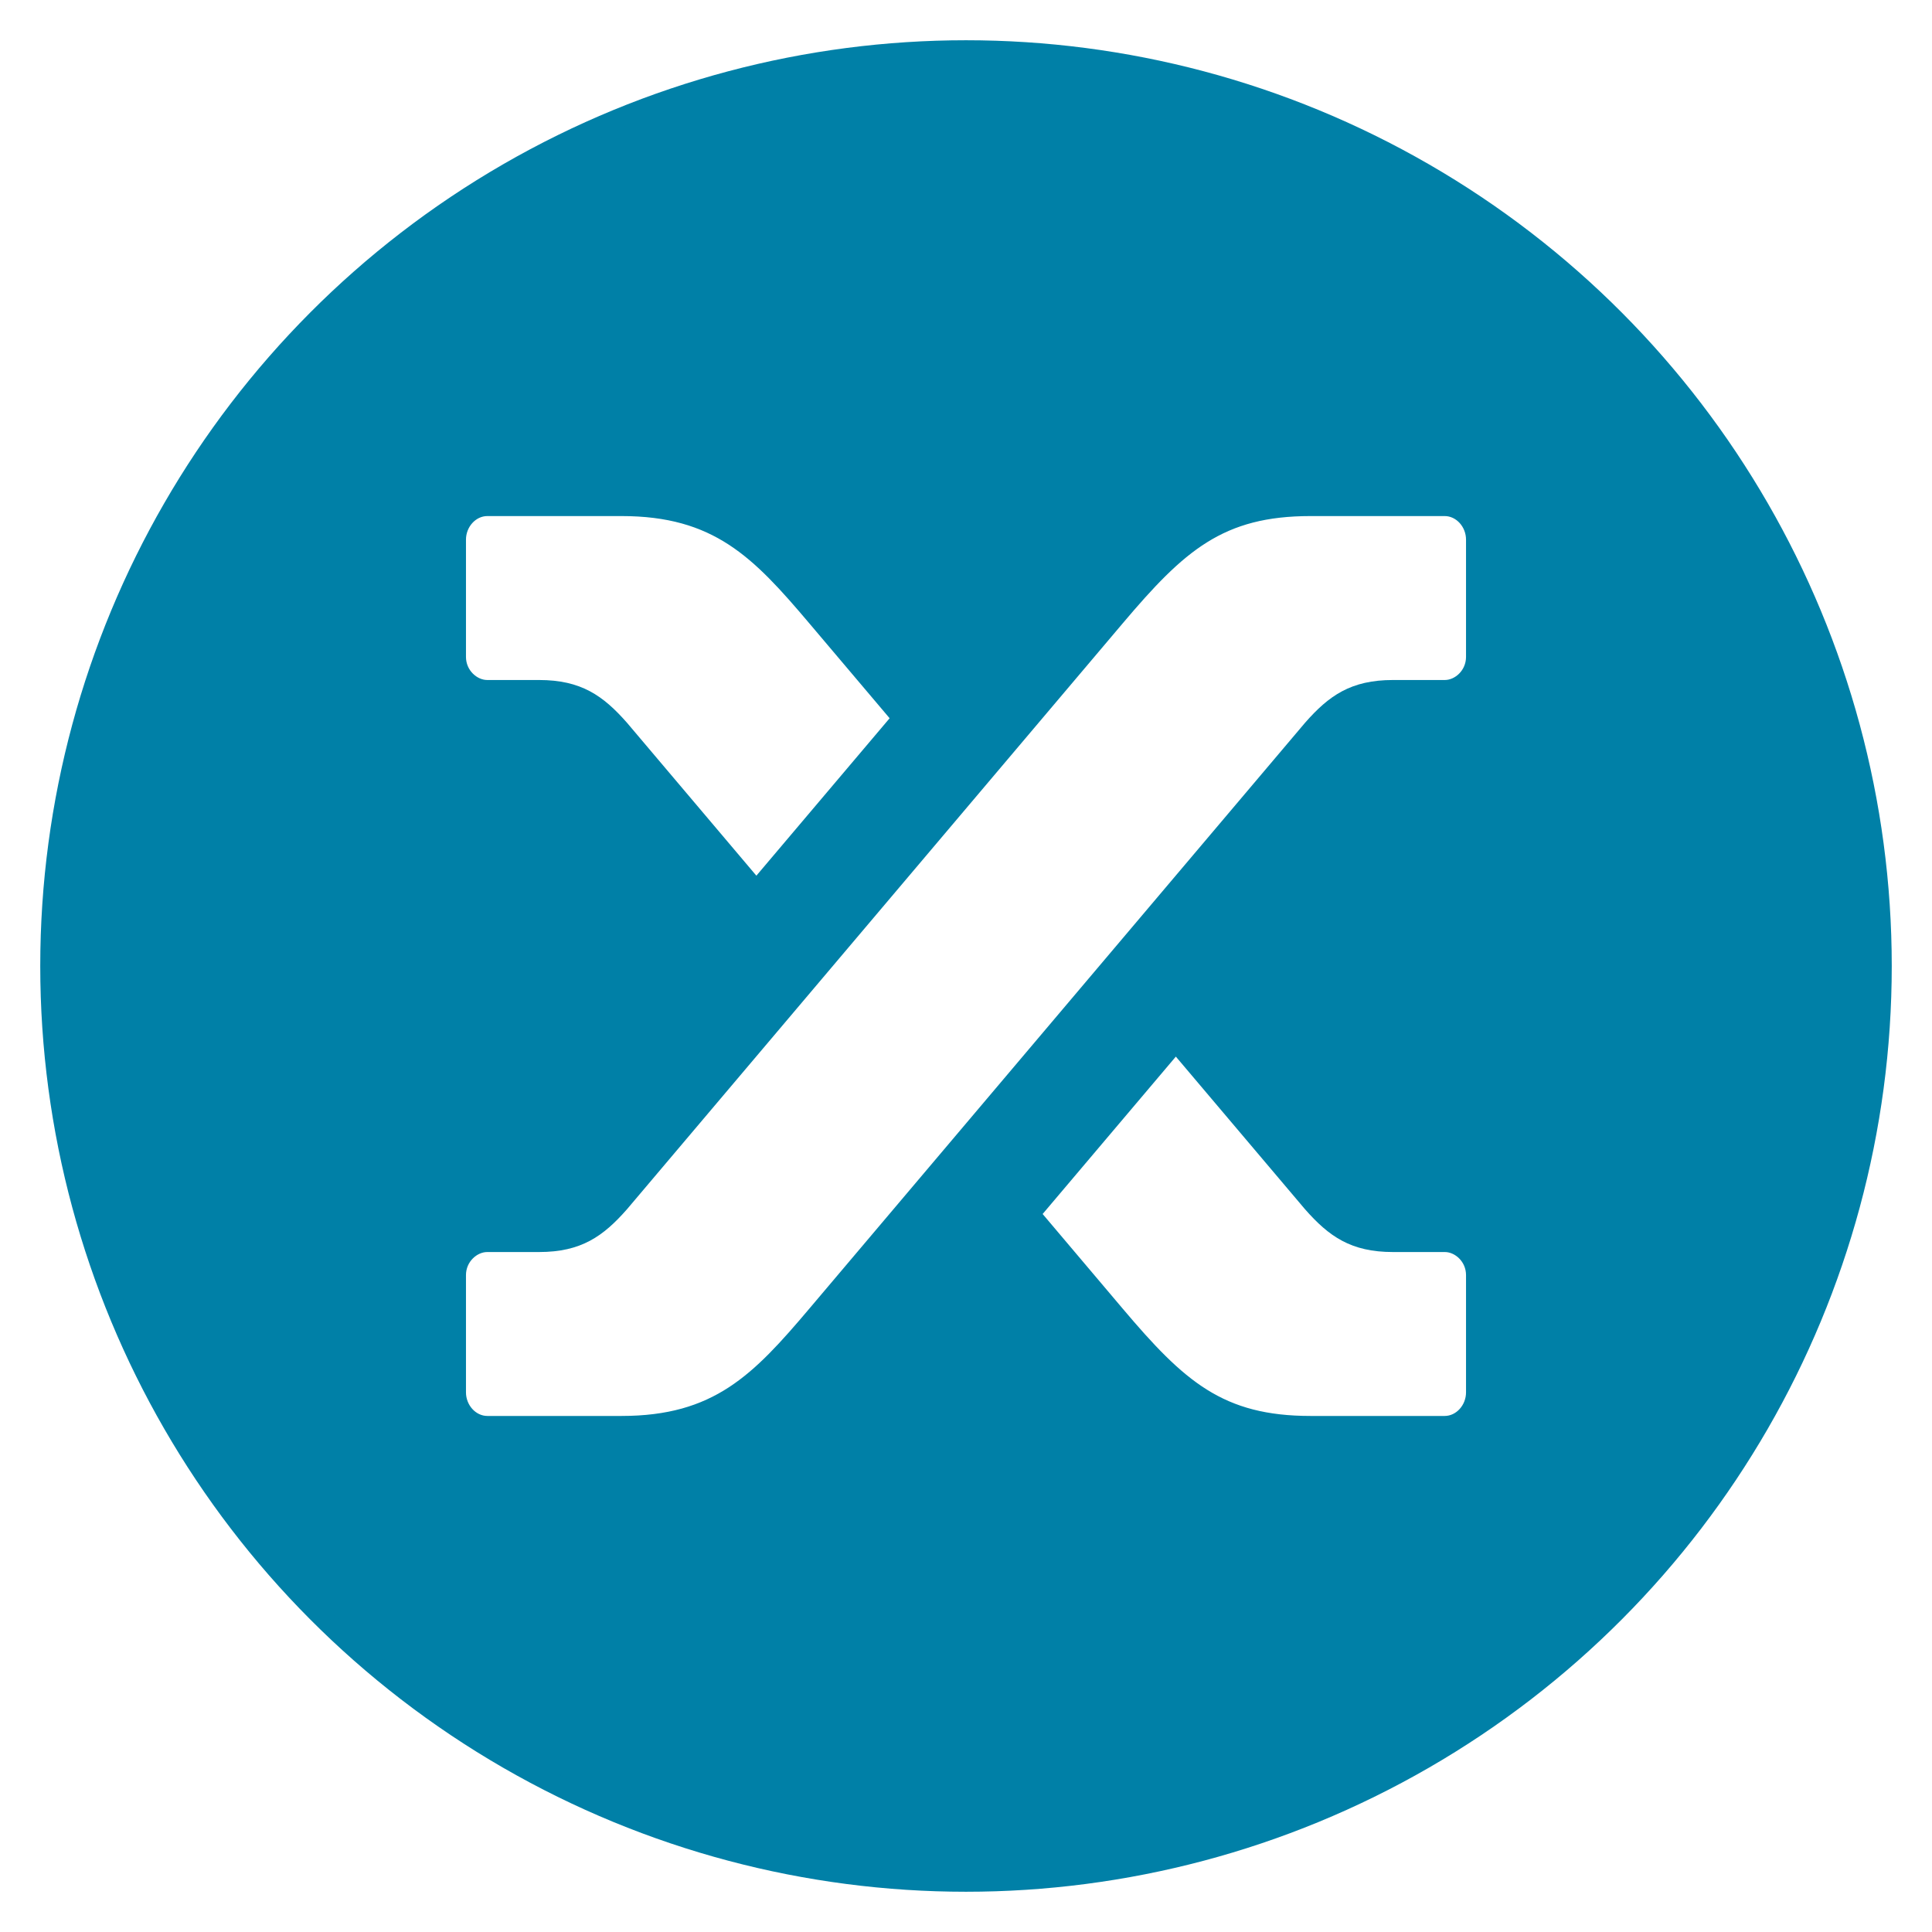
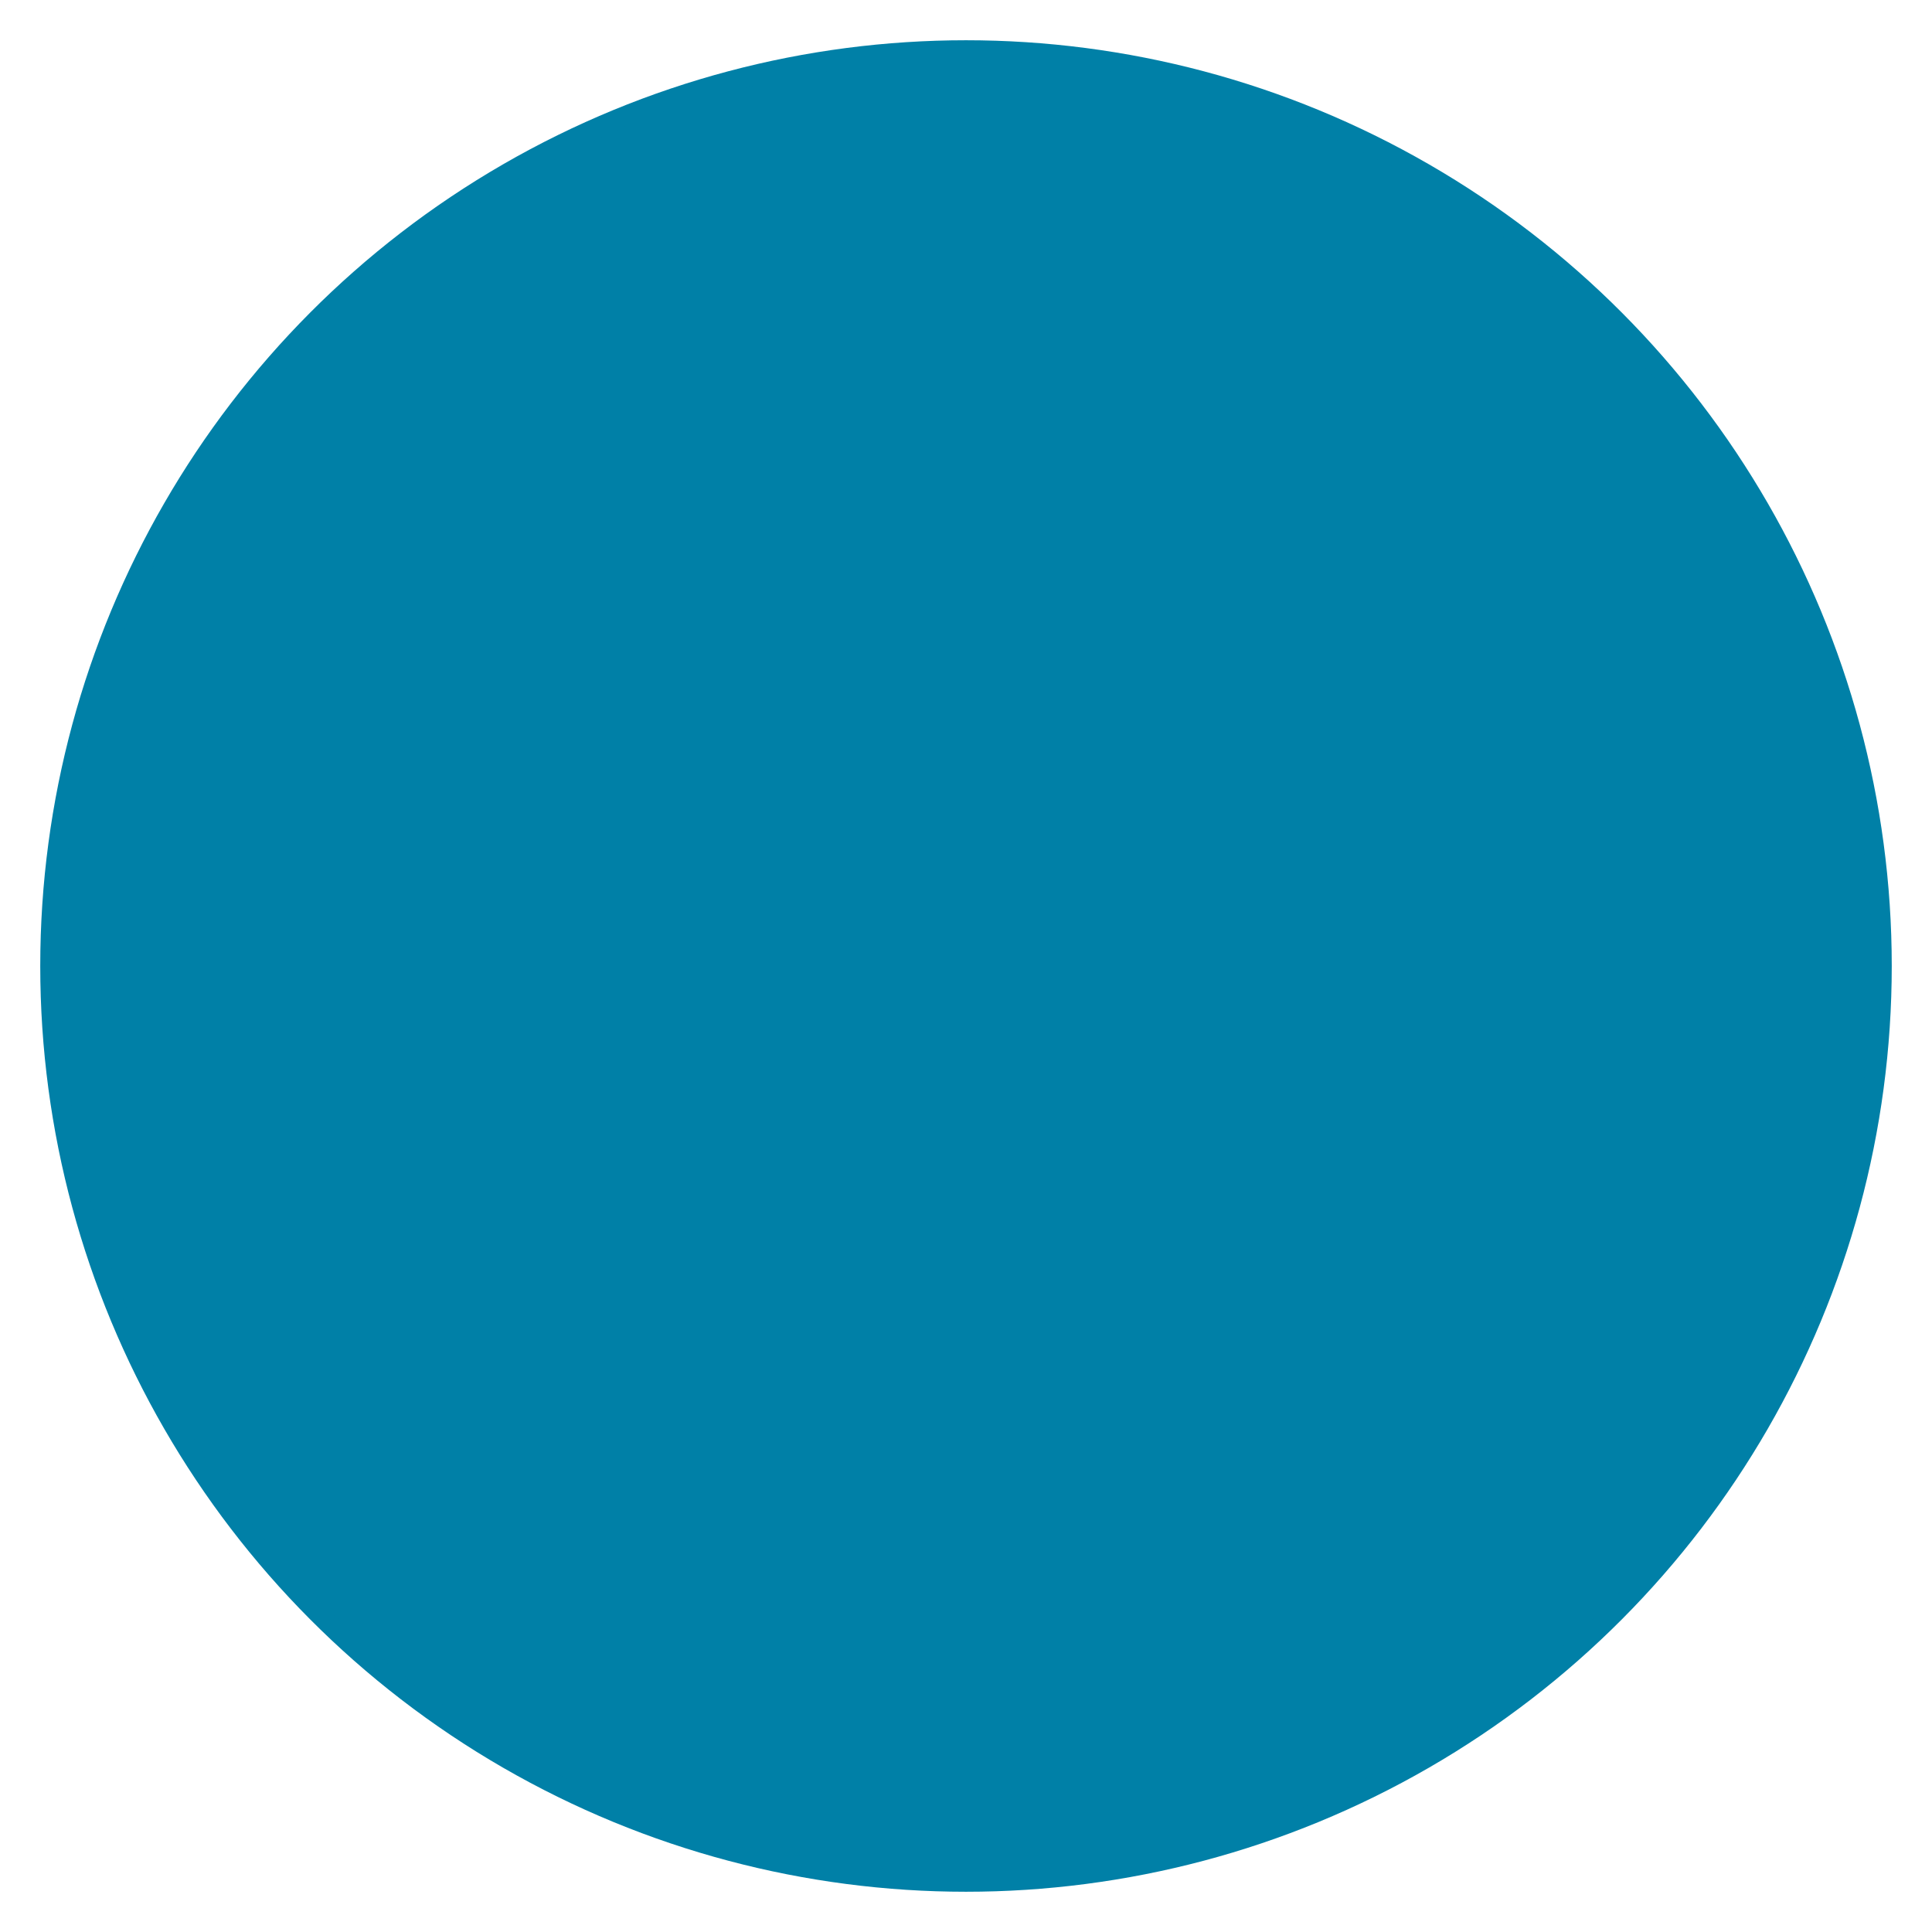
<svg xmlns="http://www.w3.org/2000/svg" width="96" height="96" viewBox="0 0 96 96" fill="none" version="1.2" baseProfile="tiny-ps">
  <title>bimi-svg-tiny-12-ps</title>
-   <rect width="96" height="96" fill="white" />
  <circle cx="48" cy="48" r="46" fill="#0080A7" />
  <g>
    <g>
      <path fill-rule="evenodd" d="M93 48C93 72.853 72.853 93 48 93C23.147 93 3 72.853 3 48C3 23.147 23.147 3 48 3C72.853 3 93 23.147 93 48Z" fill="#0080A7" />
    </g>
-     <path fill-rule="evenodd" d="M31.157 35.916C29.97 34.567 28.876 33.789 26.783 33.789H24.207C23.709 33.789 23.154 33.317 23.154 32.64V26.815C23.154 26.179 23.64 25.643 24.215 25.643H30.879C35.47 25.643 37.417 27.668 40.213 30.972L44.205 35.689L37.584 43.512L31.157 35.916ZM24.215 70.358C23.64 70.358 23.154 69.82 23.154 69.186V63.36C23.154 62.683 23.709 62.213 24.207 62.213H26.783C28.876 62.213 29.97 61.434 31.152 60.09L55.788 30.972C58.852 27.349 60.773 25.643 65.122 25.643H71.786C72.361 25.643 72.846 26.179 72.846 26.815V32.64C72.846 33.317 72.293 33.789 71.796 33.789H69.219C67.124 33.789 66.031 34.567 64.849 35.912L40.213 65.028C37.417 68.333 35.47 70.358 30.879 70.358H24.215ZM65.122 70.358C60.773 70.358 58.852 68.651 55.788 65.028L51.808 60.323L58.427 52.502L64.844 60.085C66.031 61.434 67.124 62.213 69.219 62.213H71.796C72.293 62.213 72.846 62.683 72.846 63.36V69.186C72.846 69.82 72.361 70.358 71.786 70.358H65.122Z" fill="white" />
  </g>
  <defs />
</svg>